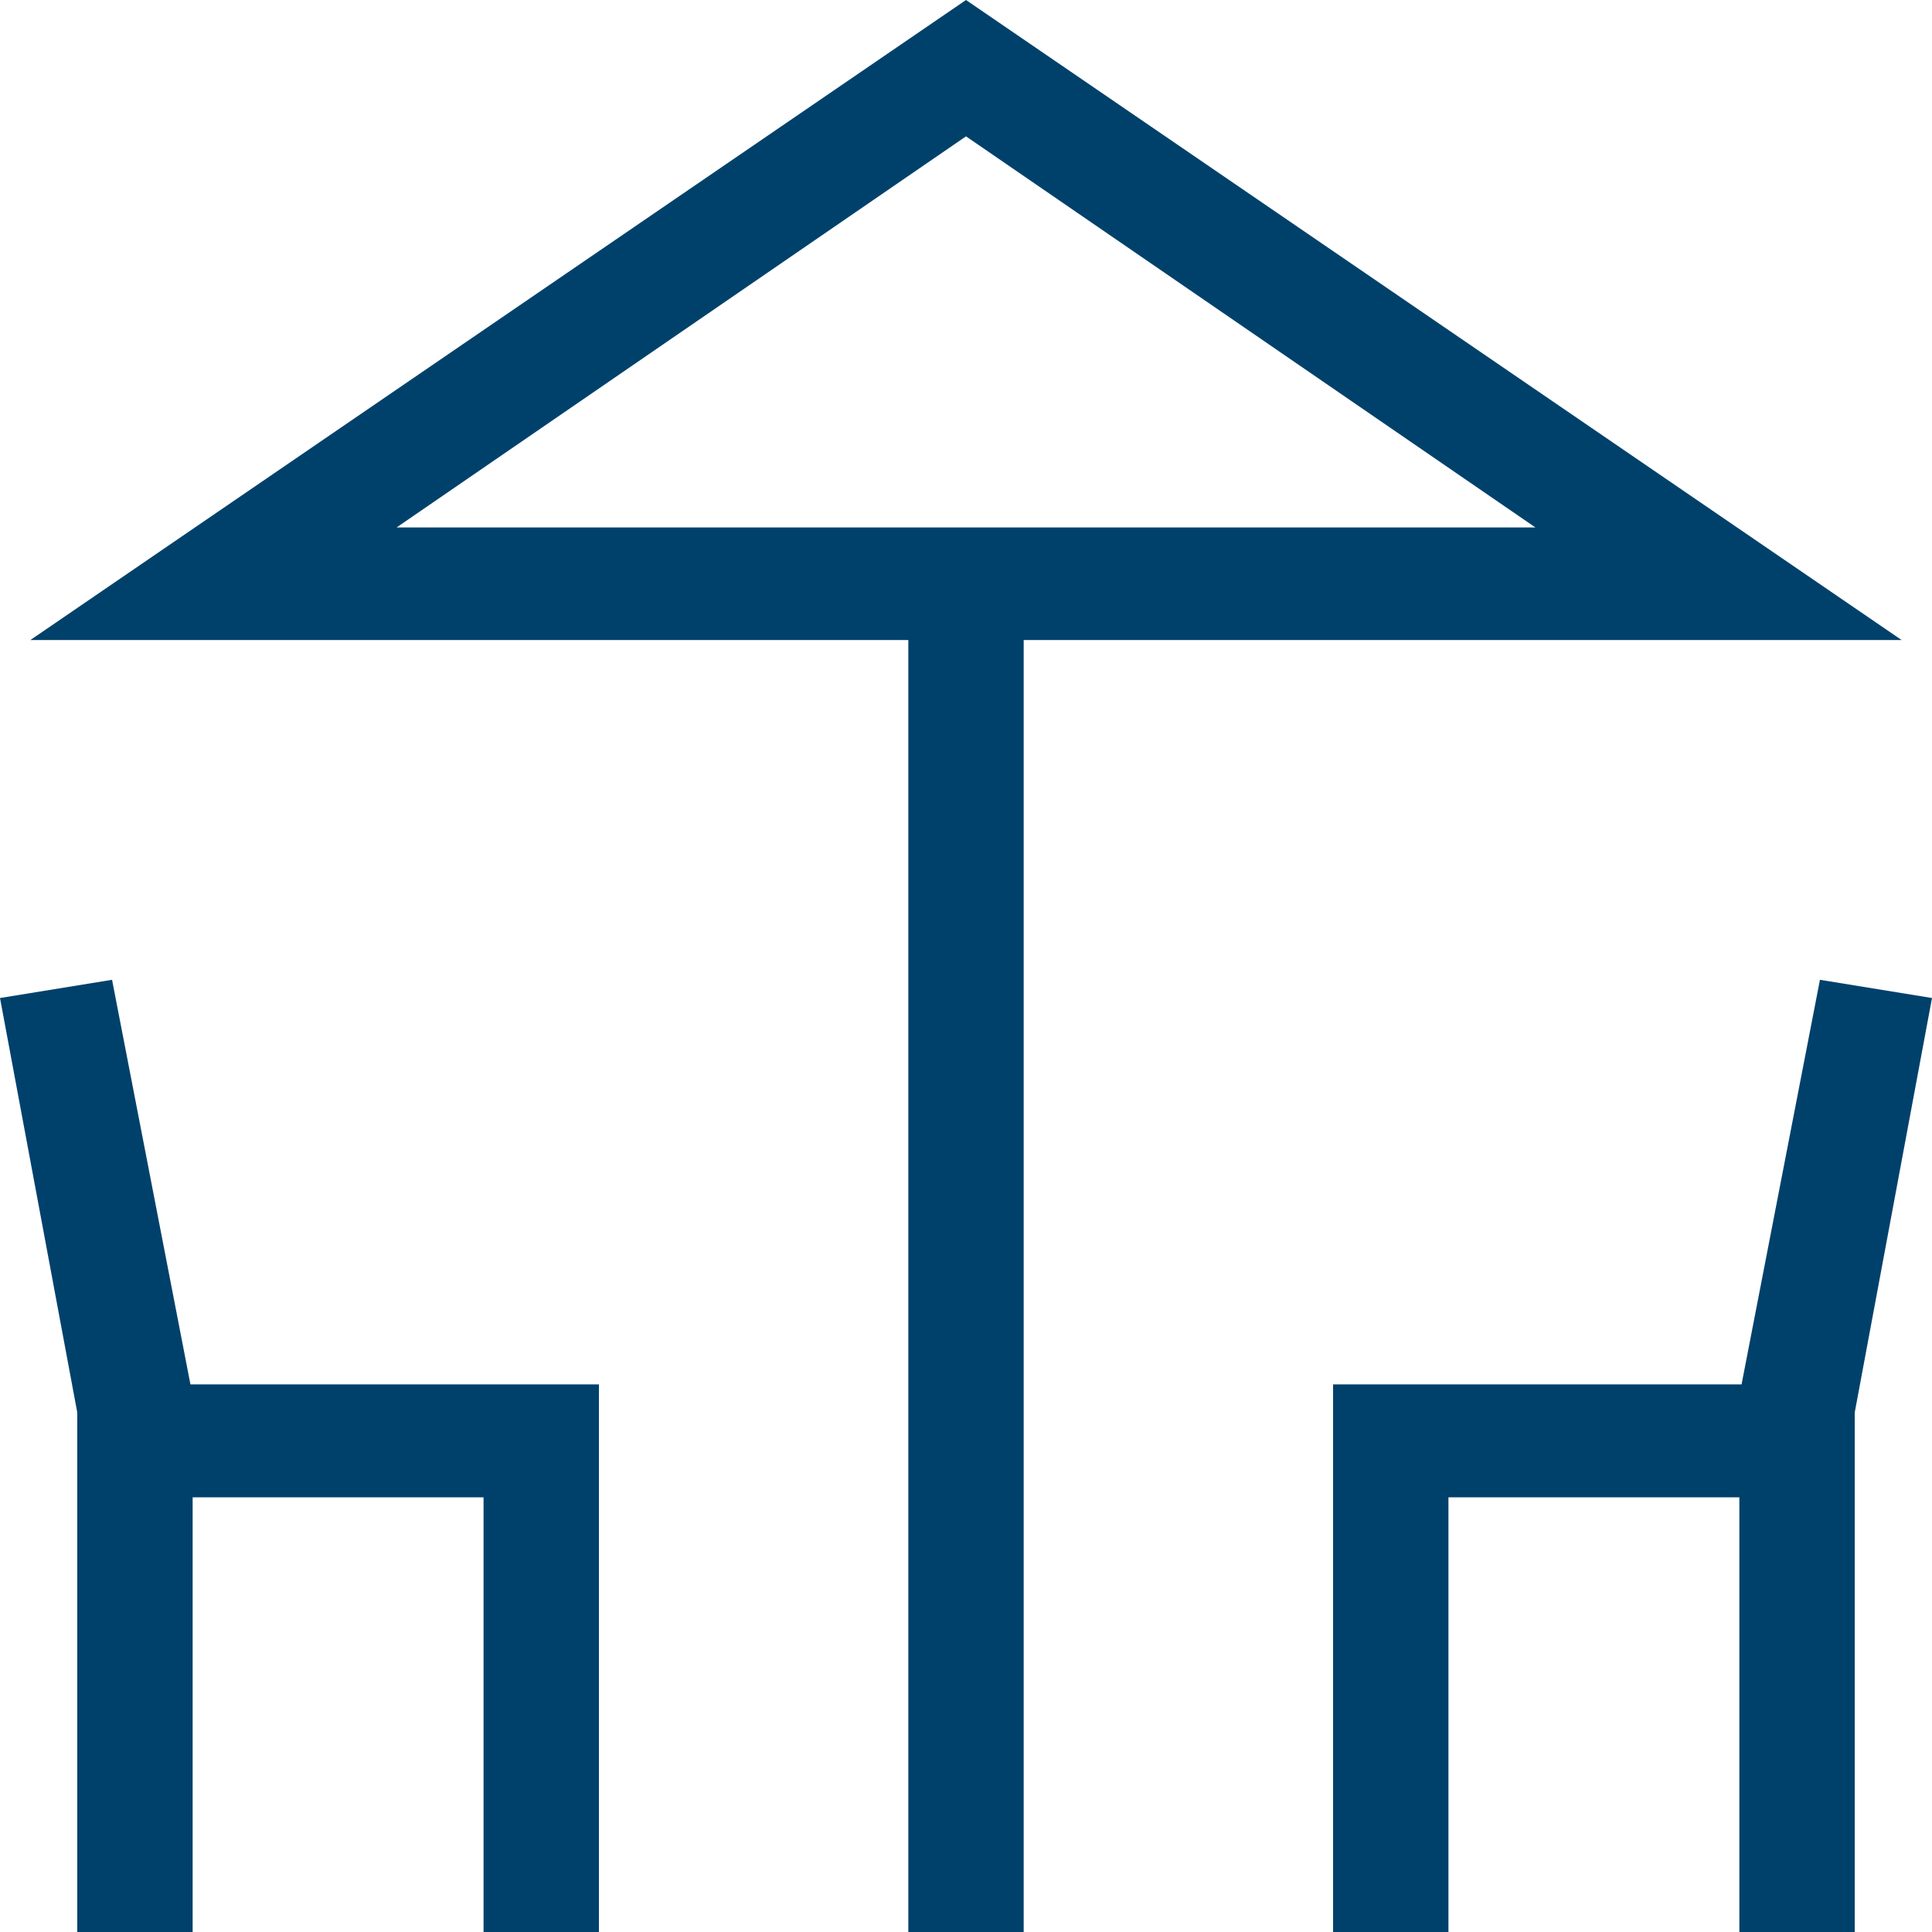
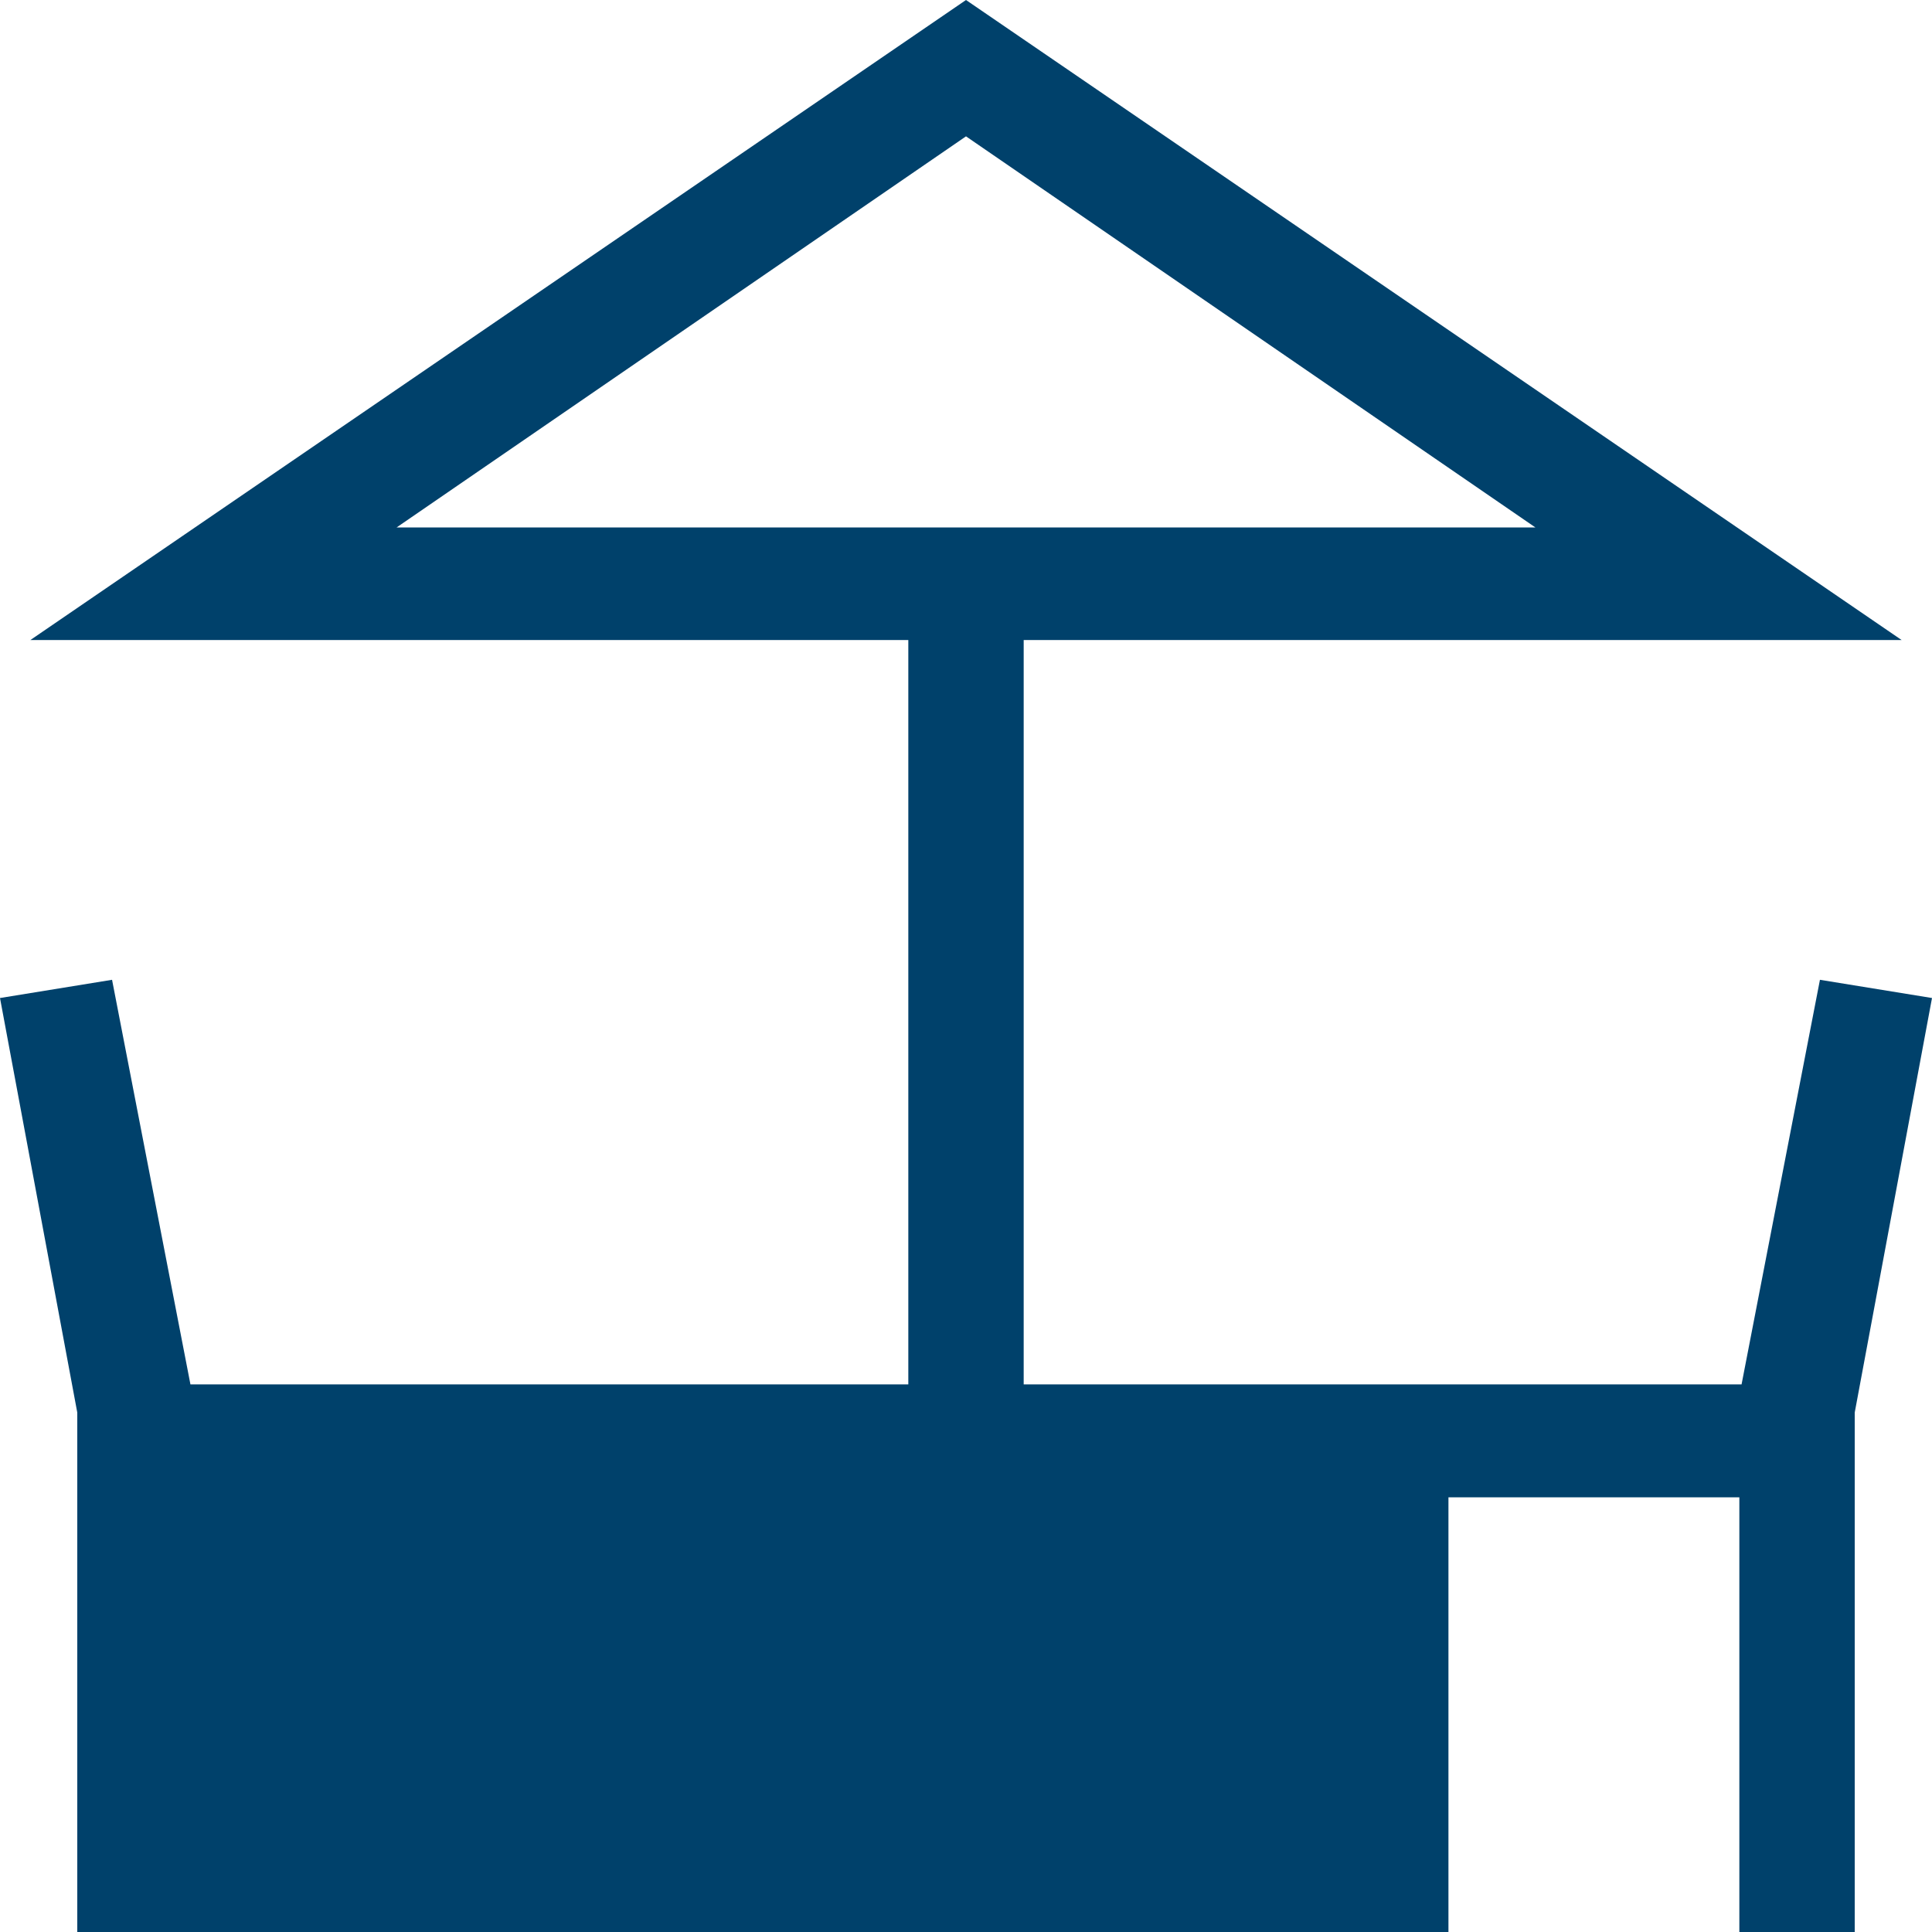
<svg xmlns="http://www.w3.org/2000/svg" width="7" height="7" viewBox="0 0 7 7" fill="none">
-   <path d="M3.291 7V2.319H0.11L3.5 0L6.89 2.319H3.709V7H3.291ZM3.5 1.911H5.563H1.437H3.5ZM0.28 7V5.118L0 3.616L0.406 3.55L0.69 5.016H2.17V7H1.752V5.425H0.698V7H0.28ZM4.83 7V5.016H6.31L6.594 3.55L7 3.616L6.72 5.118V7H6.302V5.425H5.248V7H4.83ZM1.437 1.911H5.563L3.5 0.494L1.437 1.911Z" fill="#00416B" />
+   <path d="M3.291 7V2.319H0.11L3.5 0L6.89 2.319H3.709V7H3.291ZM3.5 1.911H5.563H1.437H3.5ZM0.28 7V5.118L0 3.616L0.406 3.55L0.69 5.016H2.17V7H1.752V5.425H0.698V7H0.28ZV5.016H6.31L6.594 3.55L7 3.616L6.72 5.118V7H6.302V5.425H5.248V7H4.83ZM1.437 1.911H5.563L3.5 0.494L1.437 1.911Z" fill="#00416B" />
</svg>